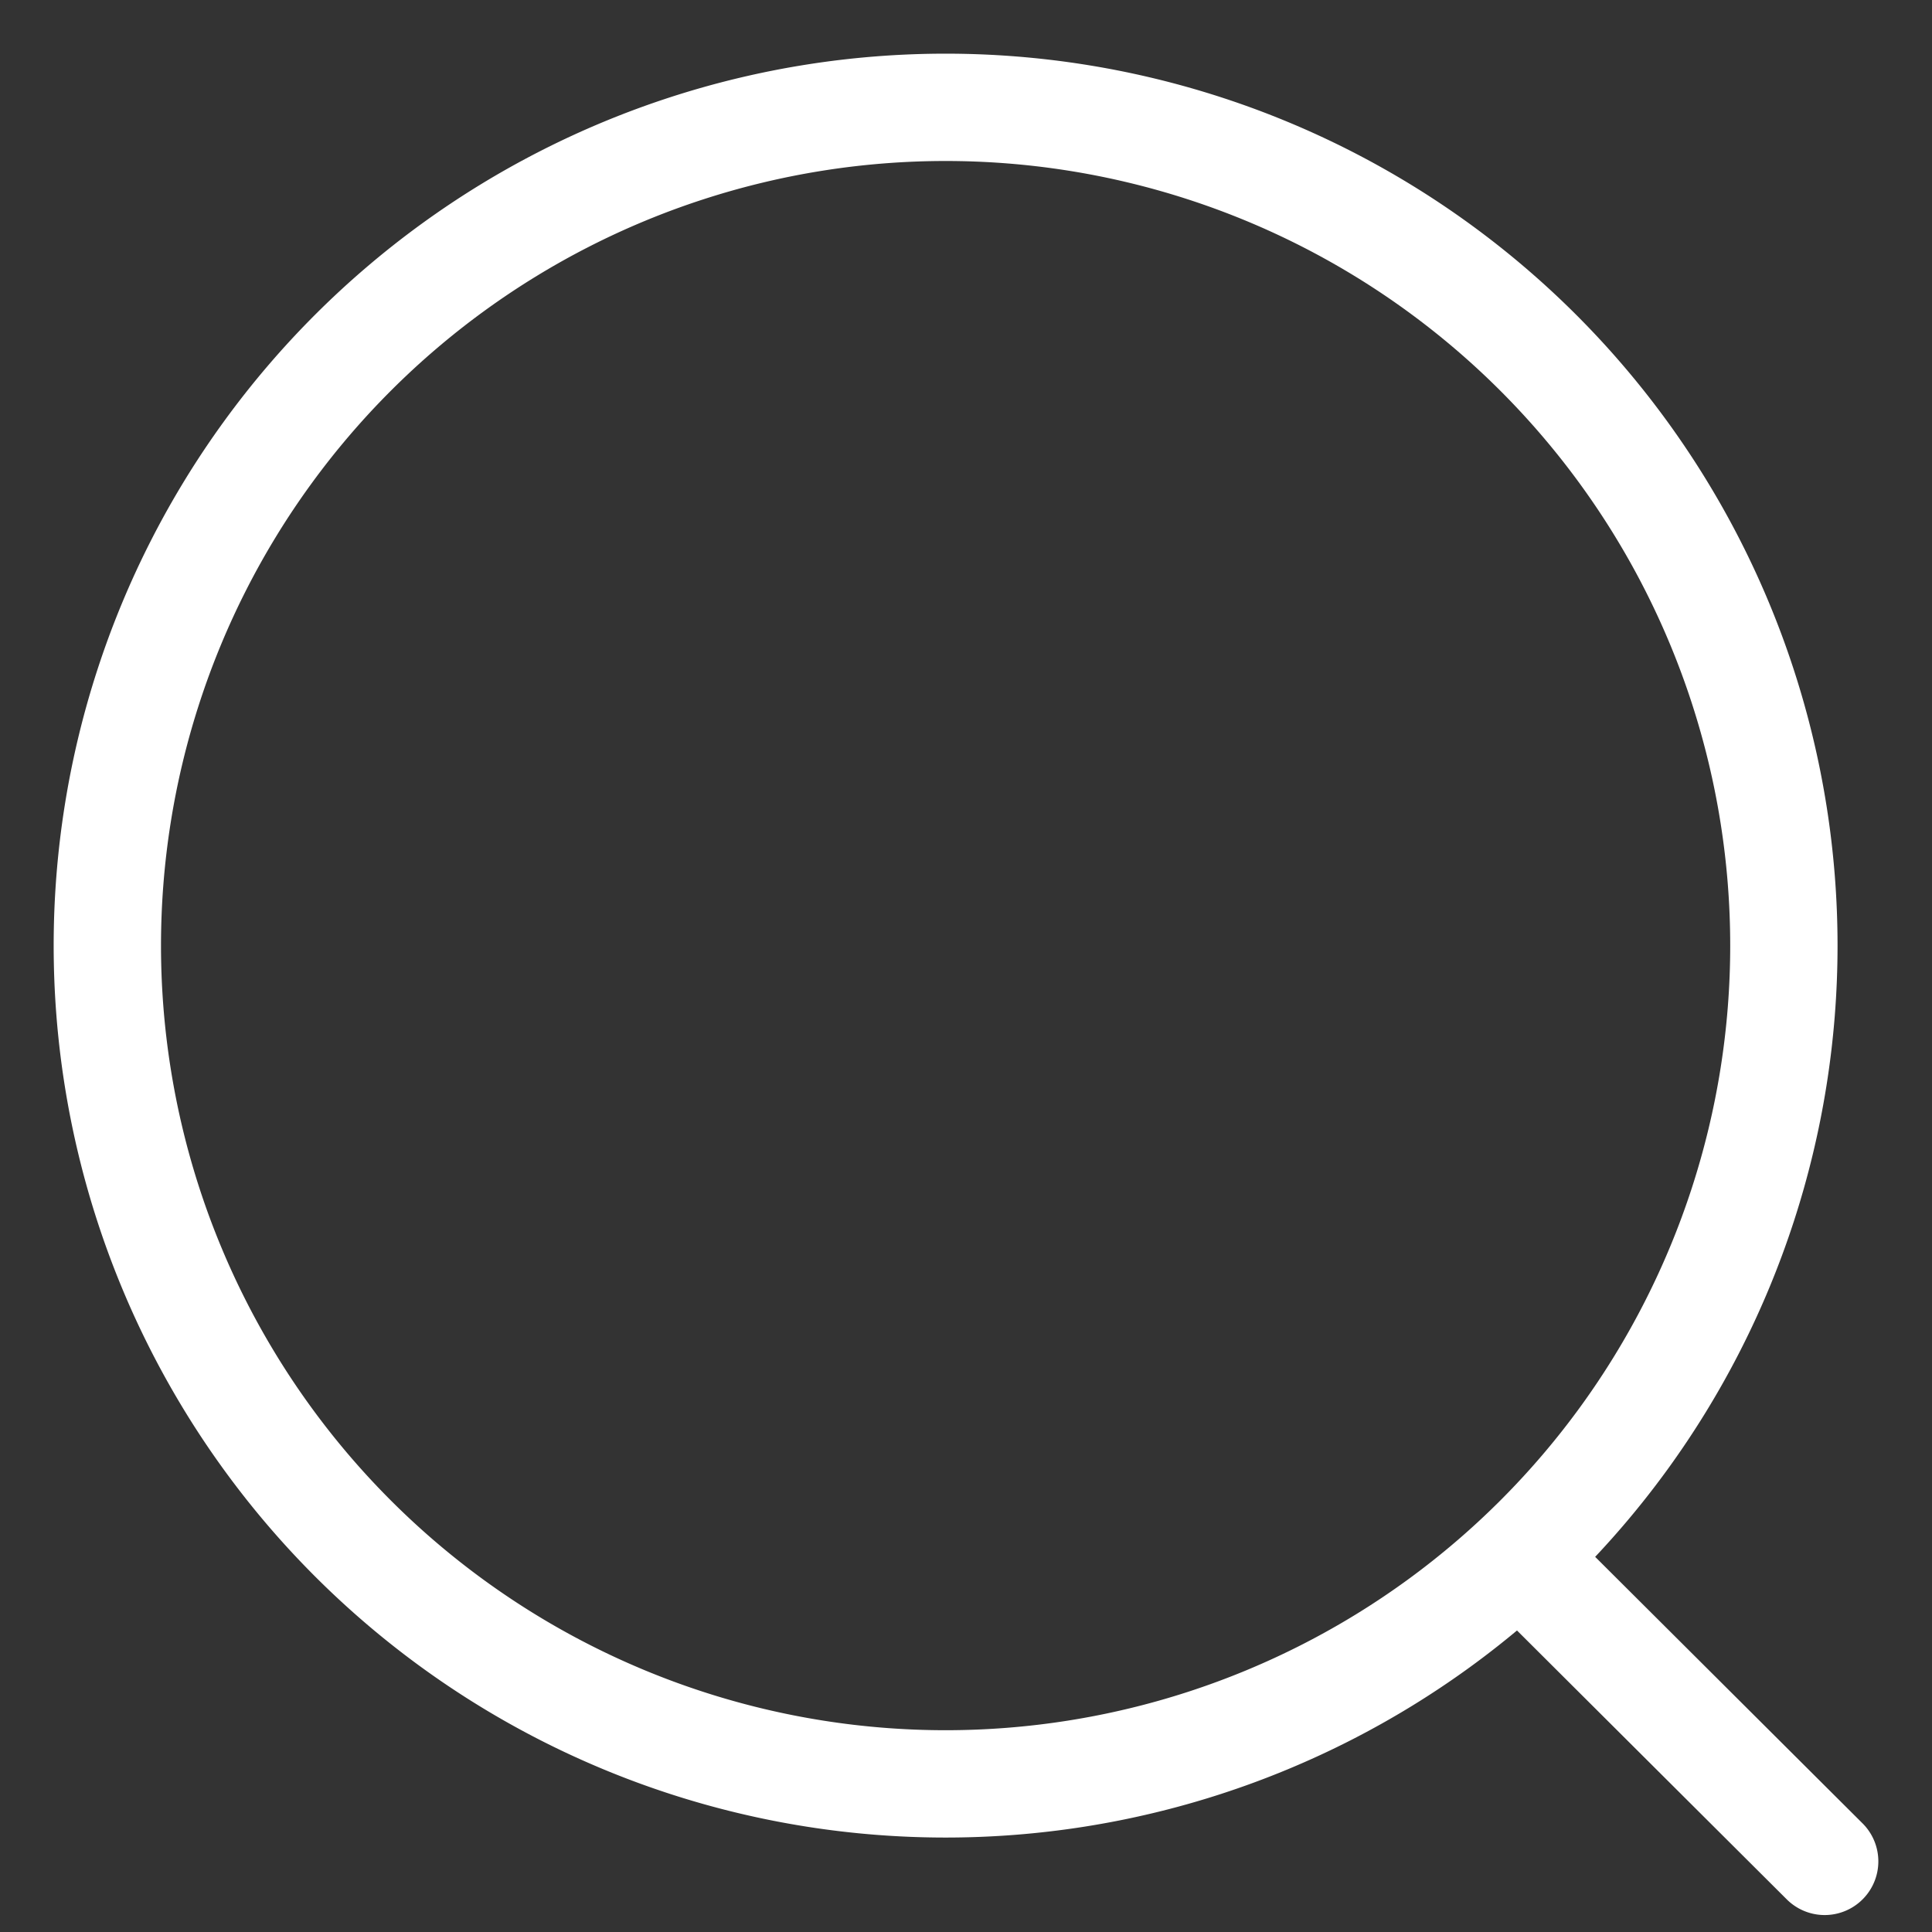
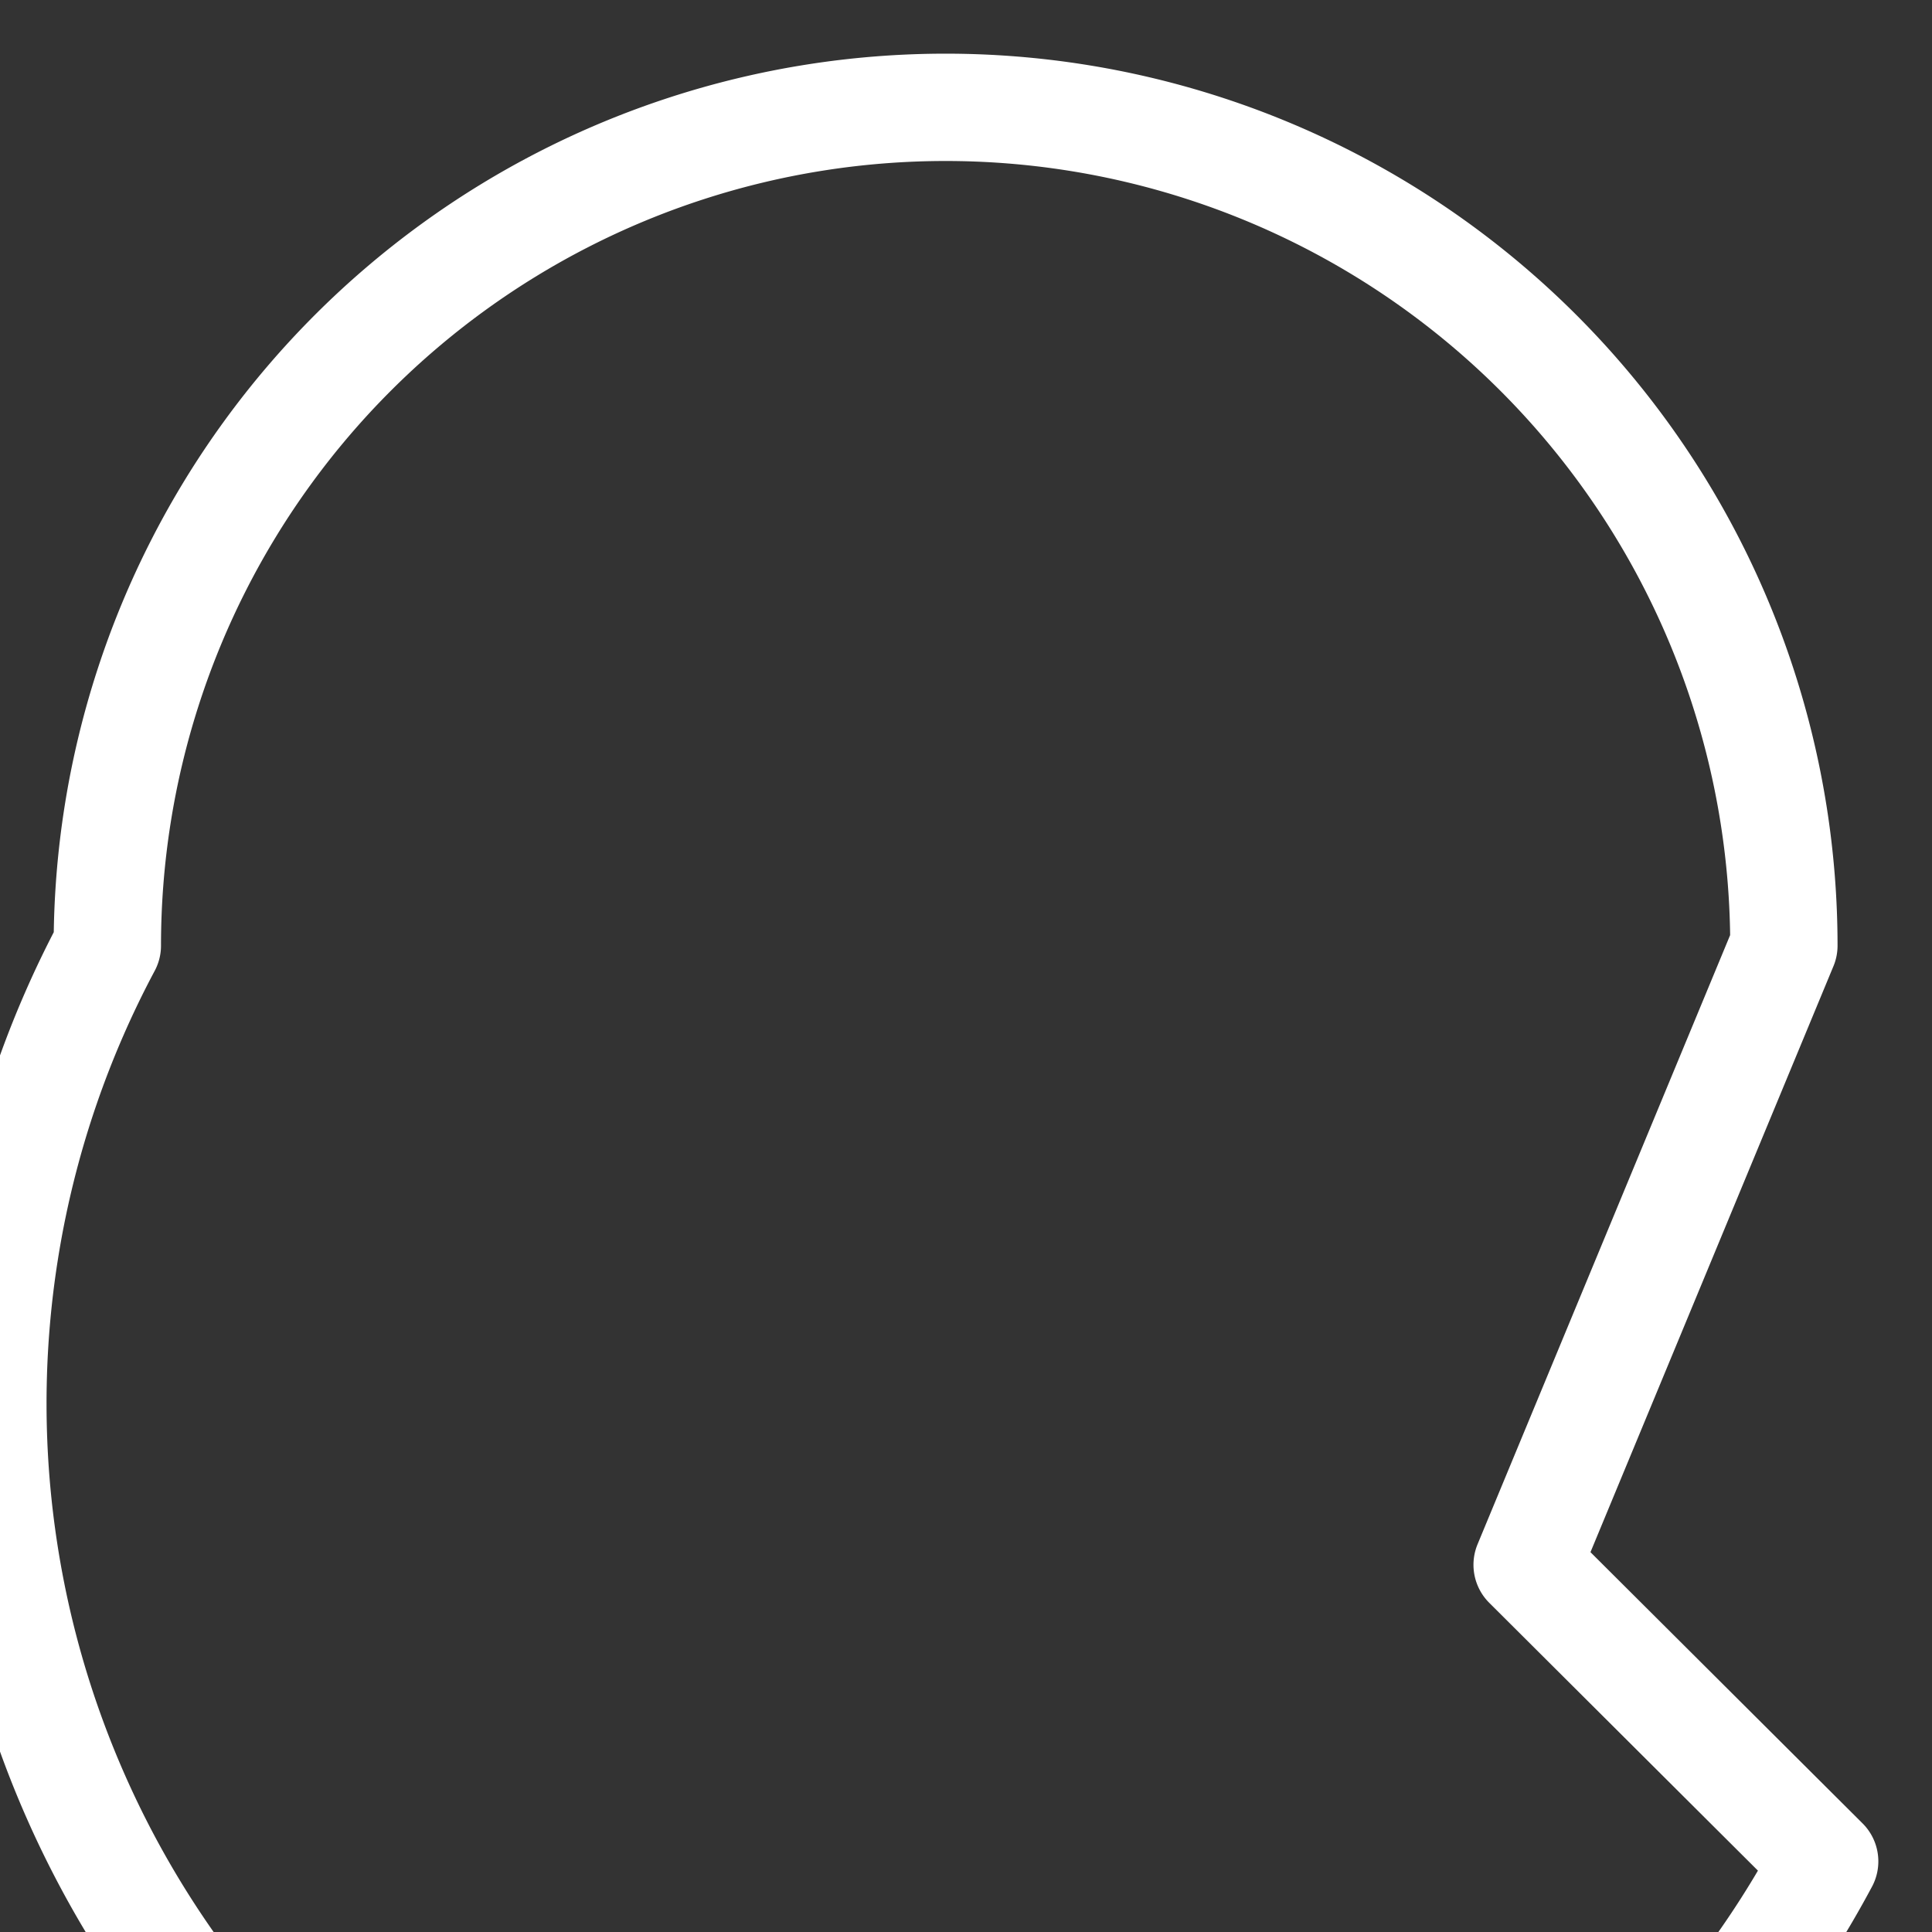
<svg xmlns="http://www.w3.org/2000/svg" width="18" height="18" viewBox="0 0 18 18" fill="none">
  <rect x="0" y="0" width="18" height="18" fill="#333333" stroke="none" />
-   <path d="M14.228 14.579L17 17.342m-.38-8.532A7.81 7.81 0 111 8.81a7.81 7.81 0 0115.62 0z" stroke="#fff" stroke-linecap="round" stroke-linejoin="round" />
+   <path d="M14.228 14.579L17 17.342A7.81 7.81 0 111 8.81a7.81 7.81 0 0115.62 0z" stroke="#fff" stroke-linecap="round" stroke-linejoin="round" />
</svg>